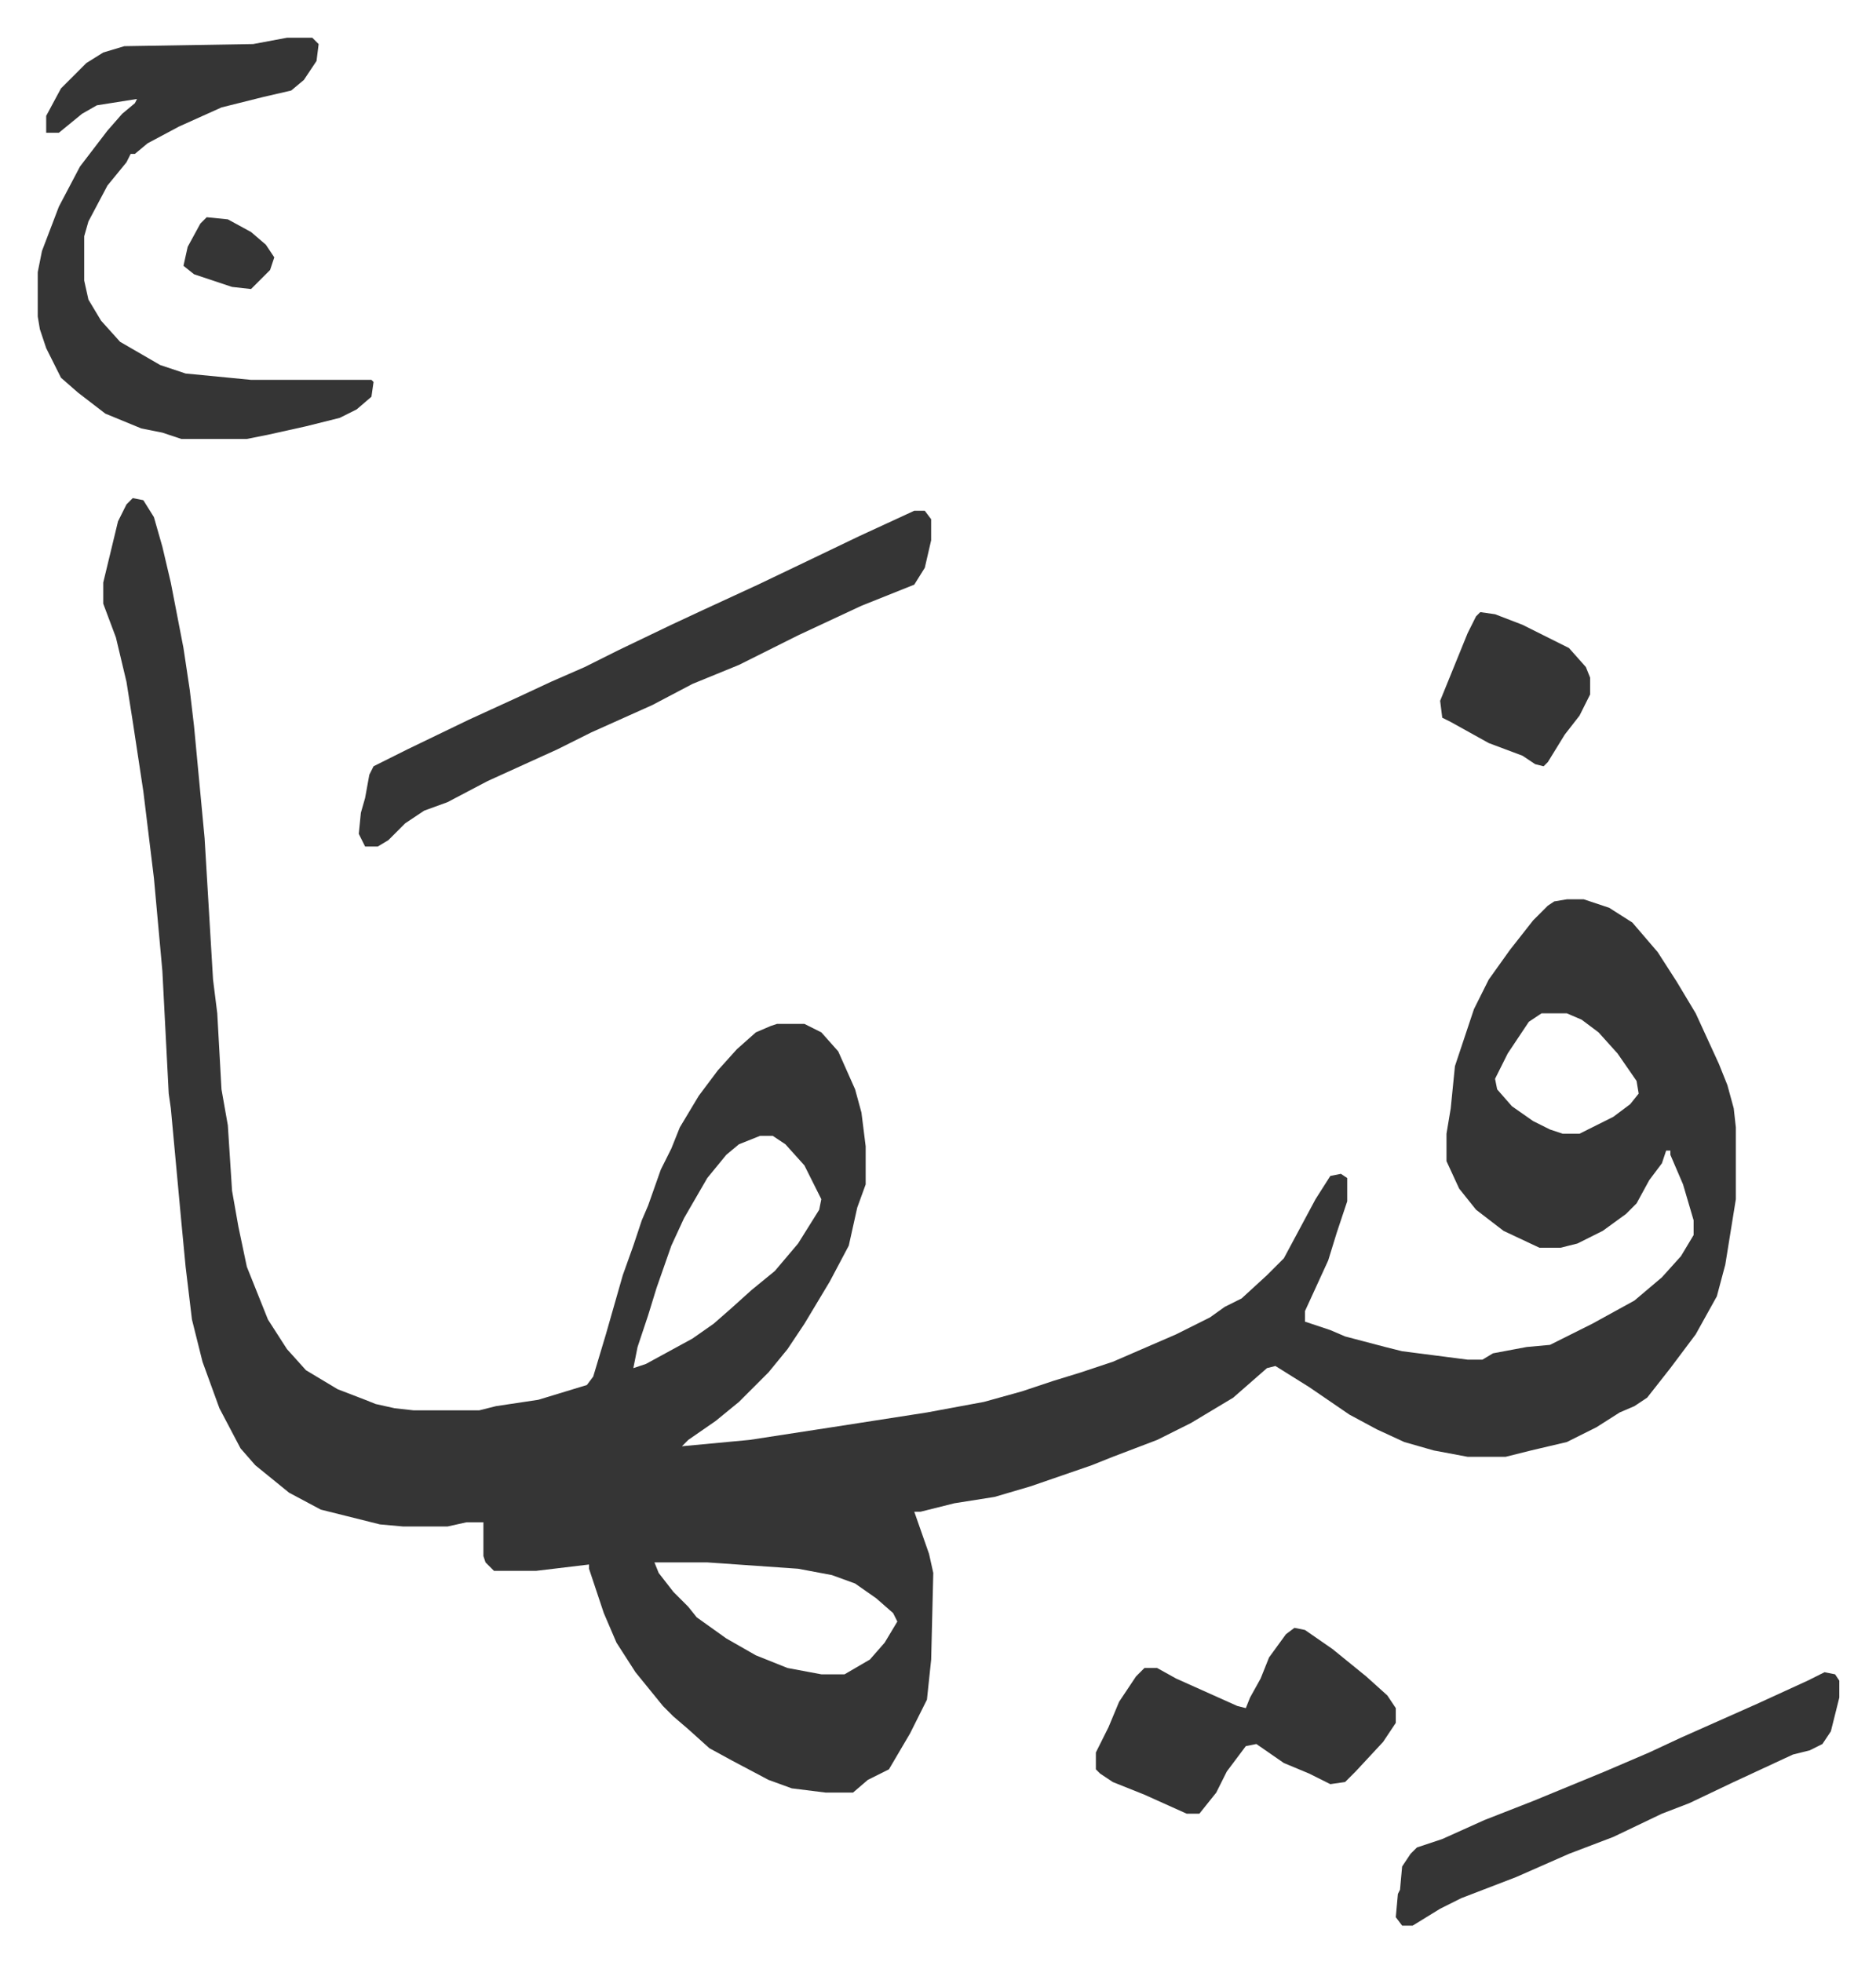
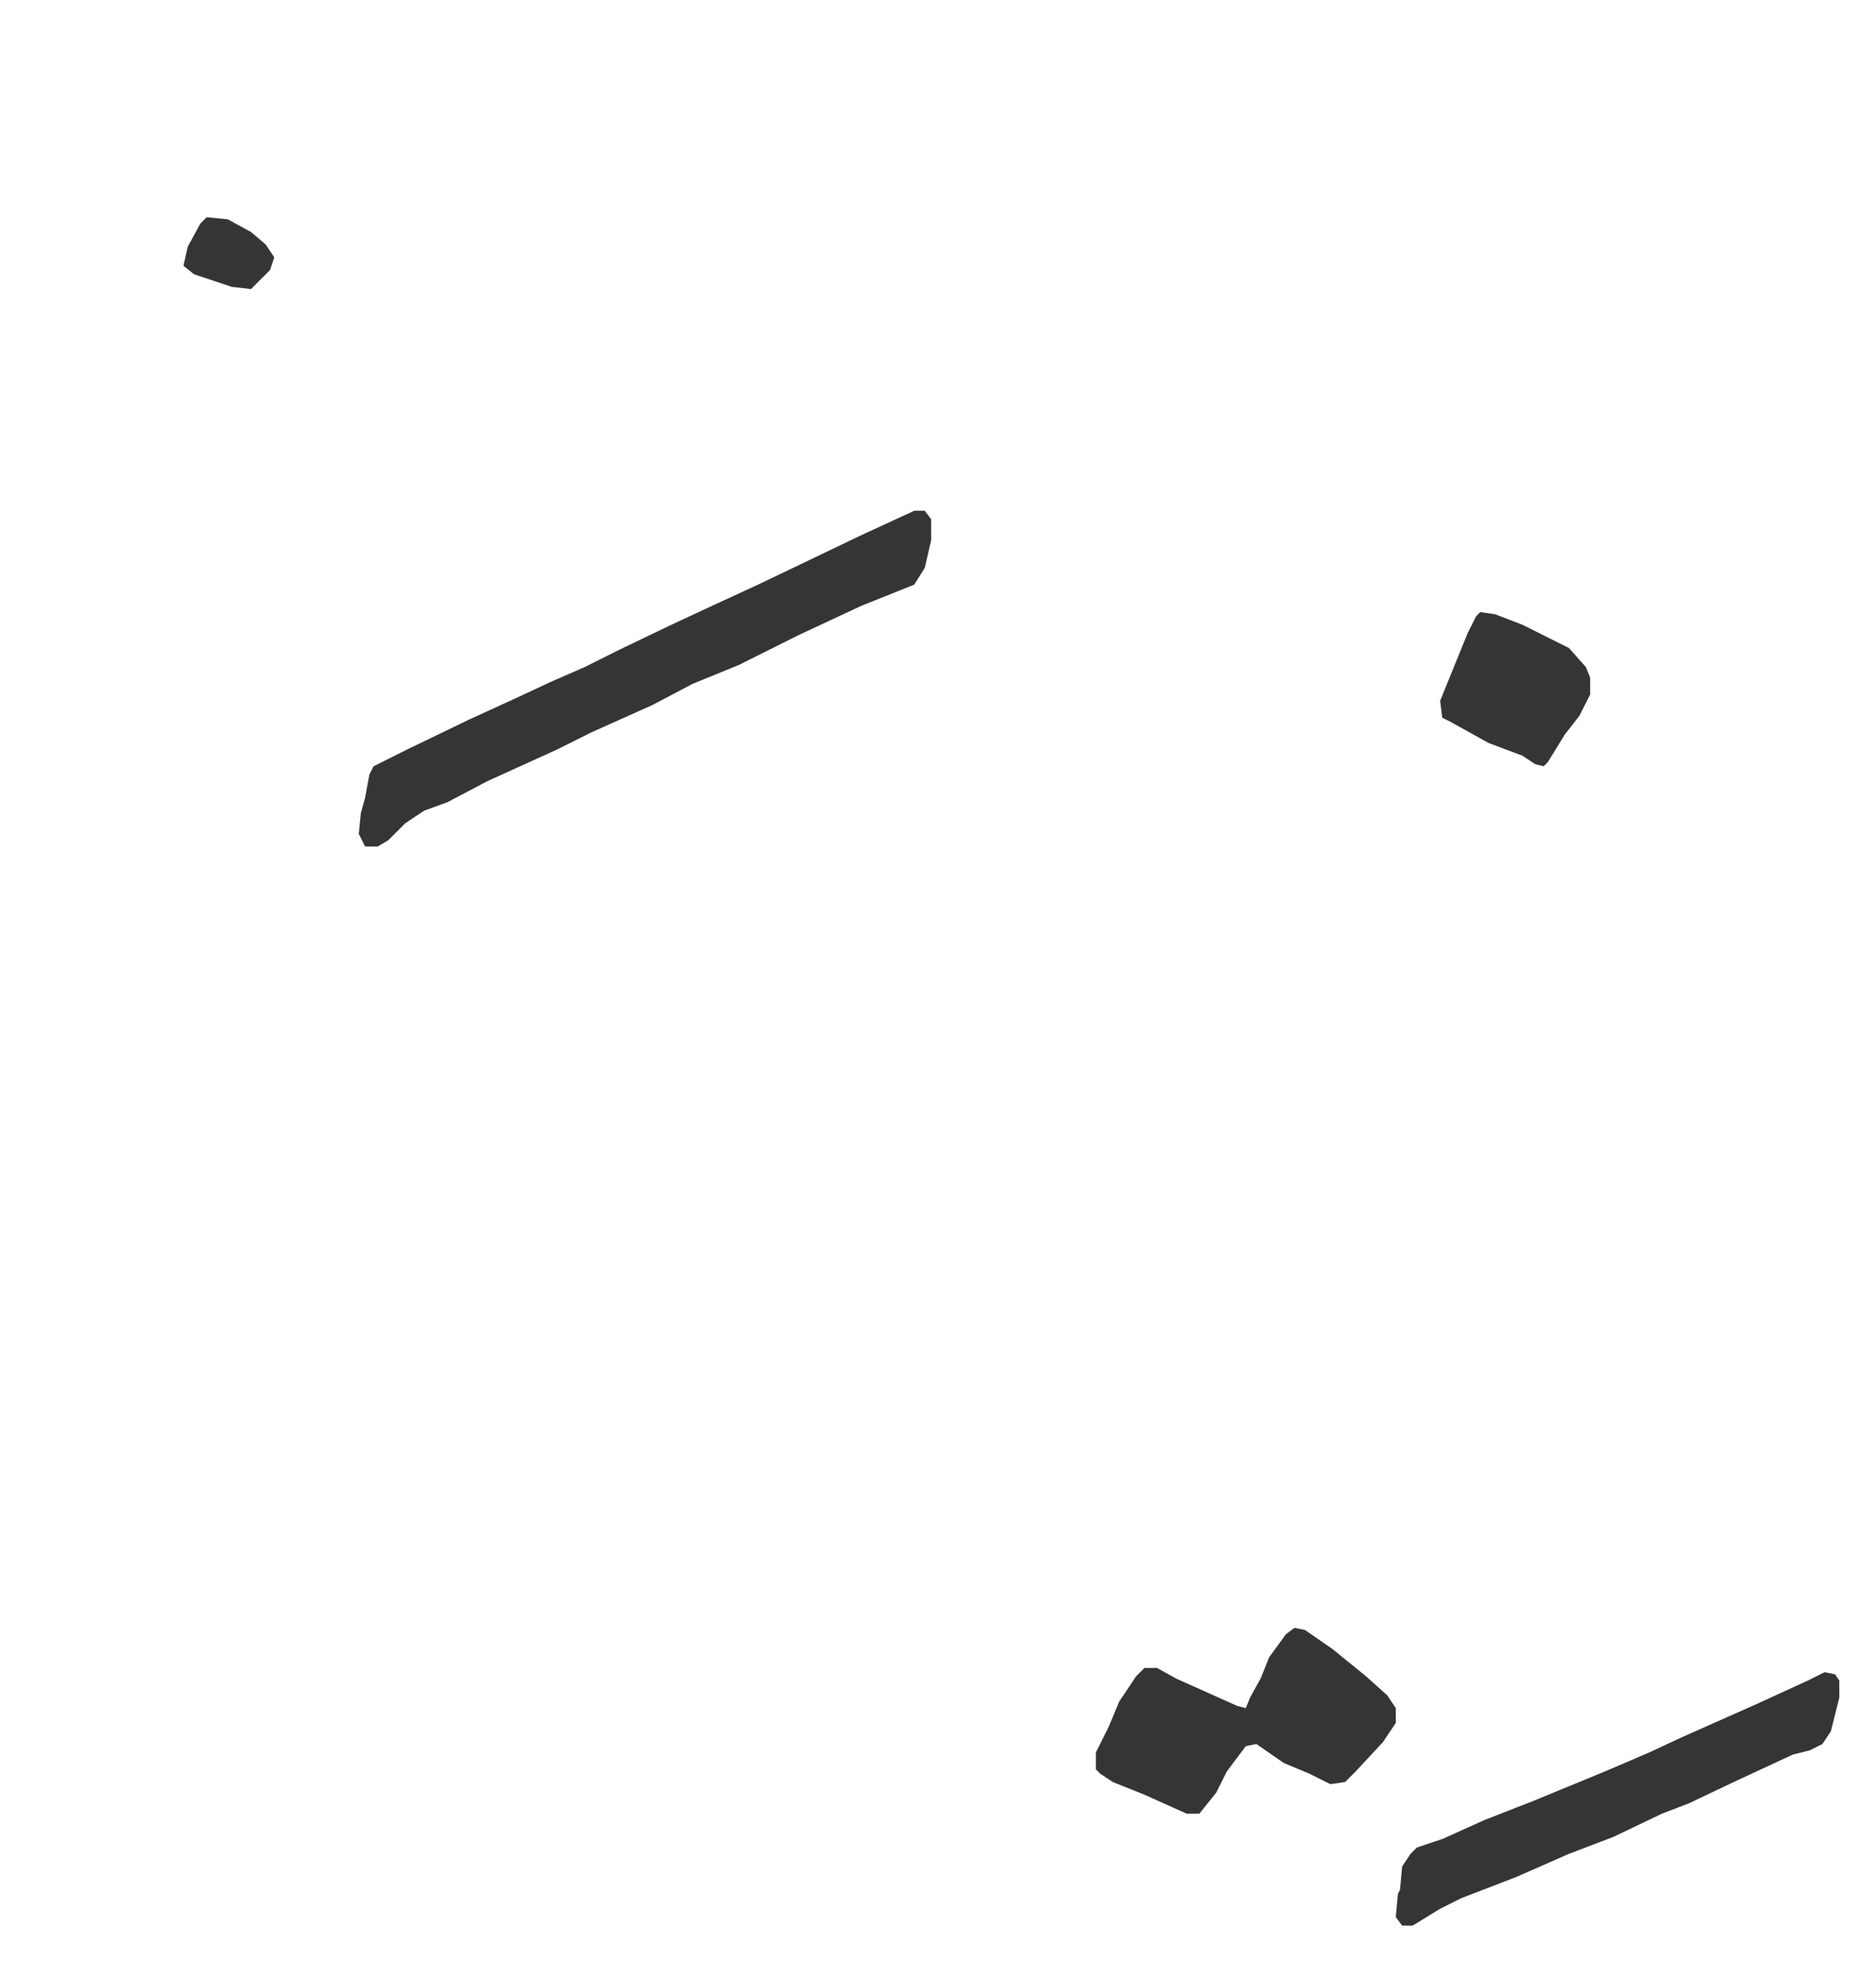
<svg xmlns="http://www.w3.org/2000/svg" role="img" viewBox="-17.87 264.13 888.24 929.24">
-   <path fill="#353535" id="rule_normal" d="M45 500l5 1 5 8 4 14 4 17 6 31 3 20 2 17 5 53 4 67 2 16 2 36 3 17 2 31 3 17 4 19 4 10 6 15 9 14 9 10 15 9 13 5 5 2 9 2 9 1h31l8-2 20-3 23-7 3-4 6-20 8-28 5-14 4-12 3-7 6-17 5-10 4-10 9-15 9-12 9-10 9-8 7-3 3-1h13l8 4 8 9 8 18 3 11 2 16v18l-4 11-4 18-9 17-12 20-8 12-9 11-14 14-11 9-13 9-3 3 32-3 39-6 45-7 27-5 18-5 15-5 13-4 15-5 30-13 16-8 7-5 8-4 12-11 8-8 15-28 7-11 5-1 3 2v11l-5 15-4 13-11 24v5l12 4 7 3 19 5 8 2 31 4h7l5-3 16-3 11-1 20-10 20-11 13-11 9-10 6-10v-7l-5-17-6-14v-2h-2l-2 6-6 8-6 11-5 5-11 8-12 6-8 2h-10l-17-8-13-10-8-10-6-13v-13l2-12 2-20 9-27 7-14 10-14 11-14 7-7 3-2 6-1h8l12 4 11 7 12 14 9 14 9 15 11 24 4 10 3 11 1 9v34l-5 31-4 15-10 18-12 16-11 14-6 4-7 3-11 7-14 7-17 4-12 3h-18l-16-3-14-4-13-6-13-7-19-13-16-10-4 1-8 7-8 7-20 12-16 8-21 8-10 4-29 10-17 5-19 3-16 4h-3l7 20 2 9-1 41-2 19-8 16-10 17-10 5-7 6h-13l-16-2-11-4-17-9-11-6-10-9-7-6-5-5-13-16-9-14-6-14-7-21v-2l-25 3h-20l-4-4-1-3v-16h-8l-9 2h-21l-11-1-16-4-12-3-15-8-16-13-7-8-10-19-8-22-5-20-3-25-2-21-5-54-1-7-3-58-4-44-5-41-5-33-3-19-5-21-6-16v-10l7-29 4-8zm667 244l-6 4-10 15-6 12 1 5 7 8 10 7 8 4 6 2h8l16-8 8-6 4-5-1-6-9-13-9-10-8-6-7-3zm-370 58l-10 4-6 5-9 11-11 19-6 13-7 20-4 13-5 15-2 10 6-2 22-12 10-7 8-7 10-9 11-9 11-13 10-16 1-5-8-16-9-10-6-4zm-50 202l2 5 7 9 7 7 4 5 14 10 14 8 15 6 16 3h11l12-7 7-8 6-10-2-4-8-7-10-7-11-4-16-3-43-3zM118 282h12l3 3-1 8-6 9-6 5-13 3-20 5-20 9-15 8-6 5h-2l-2 4-9 11-9 17-2 7v21l2 9 6 10 9 10 19 11 12 4 31 3h57l1 1-1 7-7 6-8 4-16 4-18 4-10 2H68l-9-3-10-2-17-7-13-10-8-7-7-14-3-9-1-6v-21l2-10 8-21 10-19 13-17 7-8 6-5 1-2-19 3-7 4-11 9H4v-8l7-13 5-5 7-7 8-5 10-3 61-1z" />
  <path fill="#353535" id="rule_normal" d="M415 506h5l3 4v10l-3 13-5 8-25 10-30 14-28 14-22 9-19 10-29 13-16 8-33 15-19 10-11 4-9 6-8 8-5 3h-6l-3-6 1-10 2-7 2-11 2-4 16-8 29-14 24-11 15-7 16-7 16-8 25-12 15-7 26-12 23-11 25-12zm180 529l5 1 13 9 16 13 10 9 4 6v7l-6 9-13 14-5 5-7 1-10-5-12-5-13-9-5 1-9 12-5 10-8 10h-6l-20-9-15-6-6-4-2-2v-8l6-12 5-12 8-12 4-4h6l9 5 29 13 4 1 2-5 5-9 4-10 8-11zm251 21l5 1 2 3v8l-4 16-4 6-6 3-8 2-28 13-21 10-13 5-23 11-21 8-25 11-26 10-10 5-13 8h-5l-3-4 1-11 1-2 1-11 4-6 3-3 12-4 20-9 23-9 34-14 21-9 15-7 36-16 24-11zM683 554l7 1 13 5 22 11 8 9 2 5v8l-5 10-7 9-8 13-2 2-4-1-6-4-16-6-18-10-4-2-1-8 13-32 4-8zM80 367l10 1 11 6 7 6 4 6-2 6-9 9-9-1-18-6-5-4 2-9 6-11z" />
</svg>